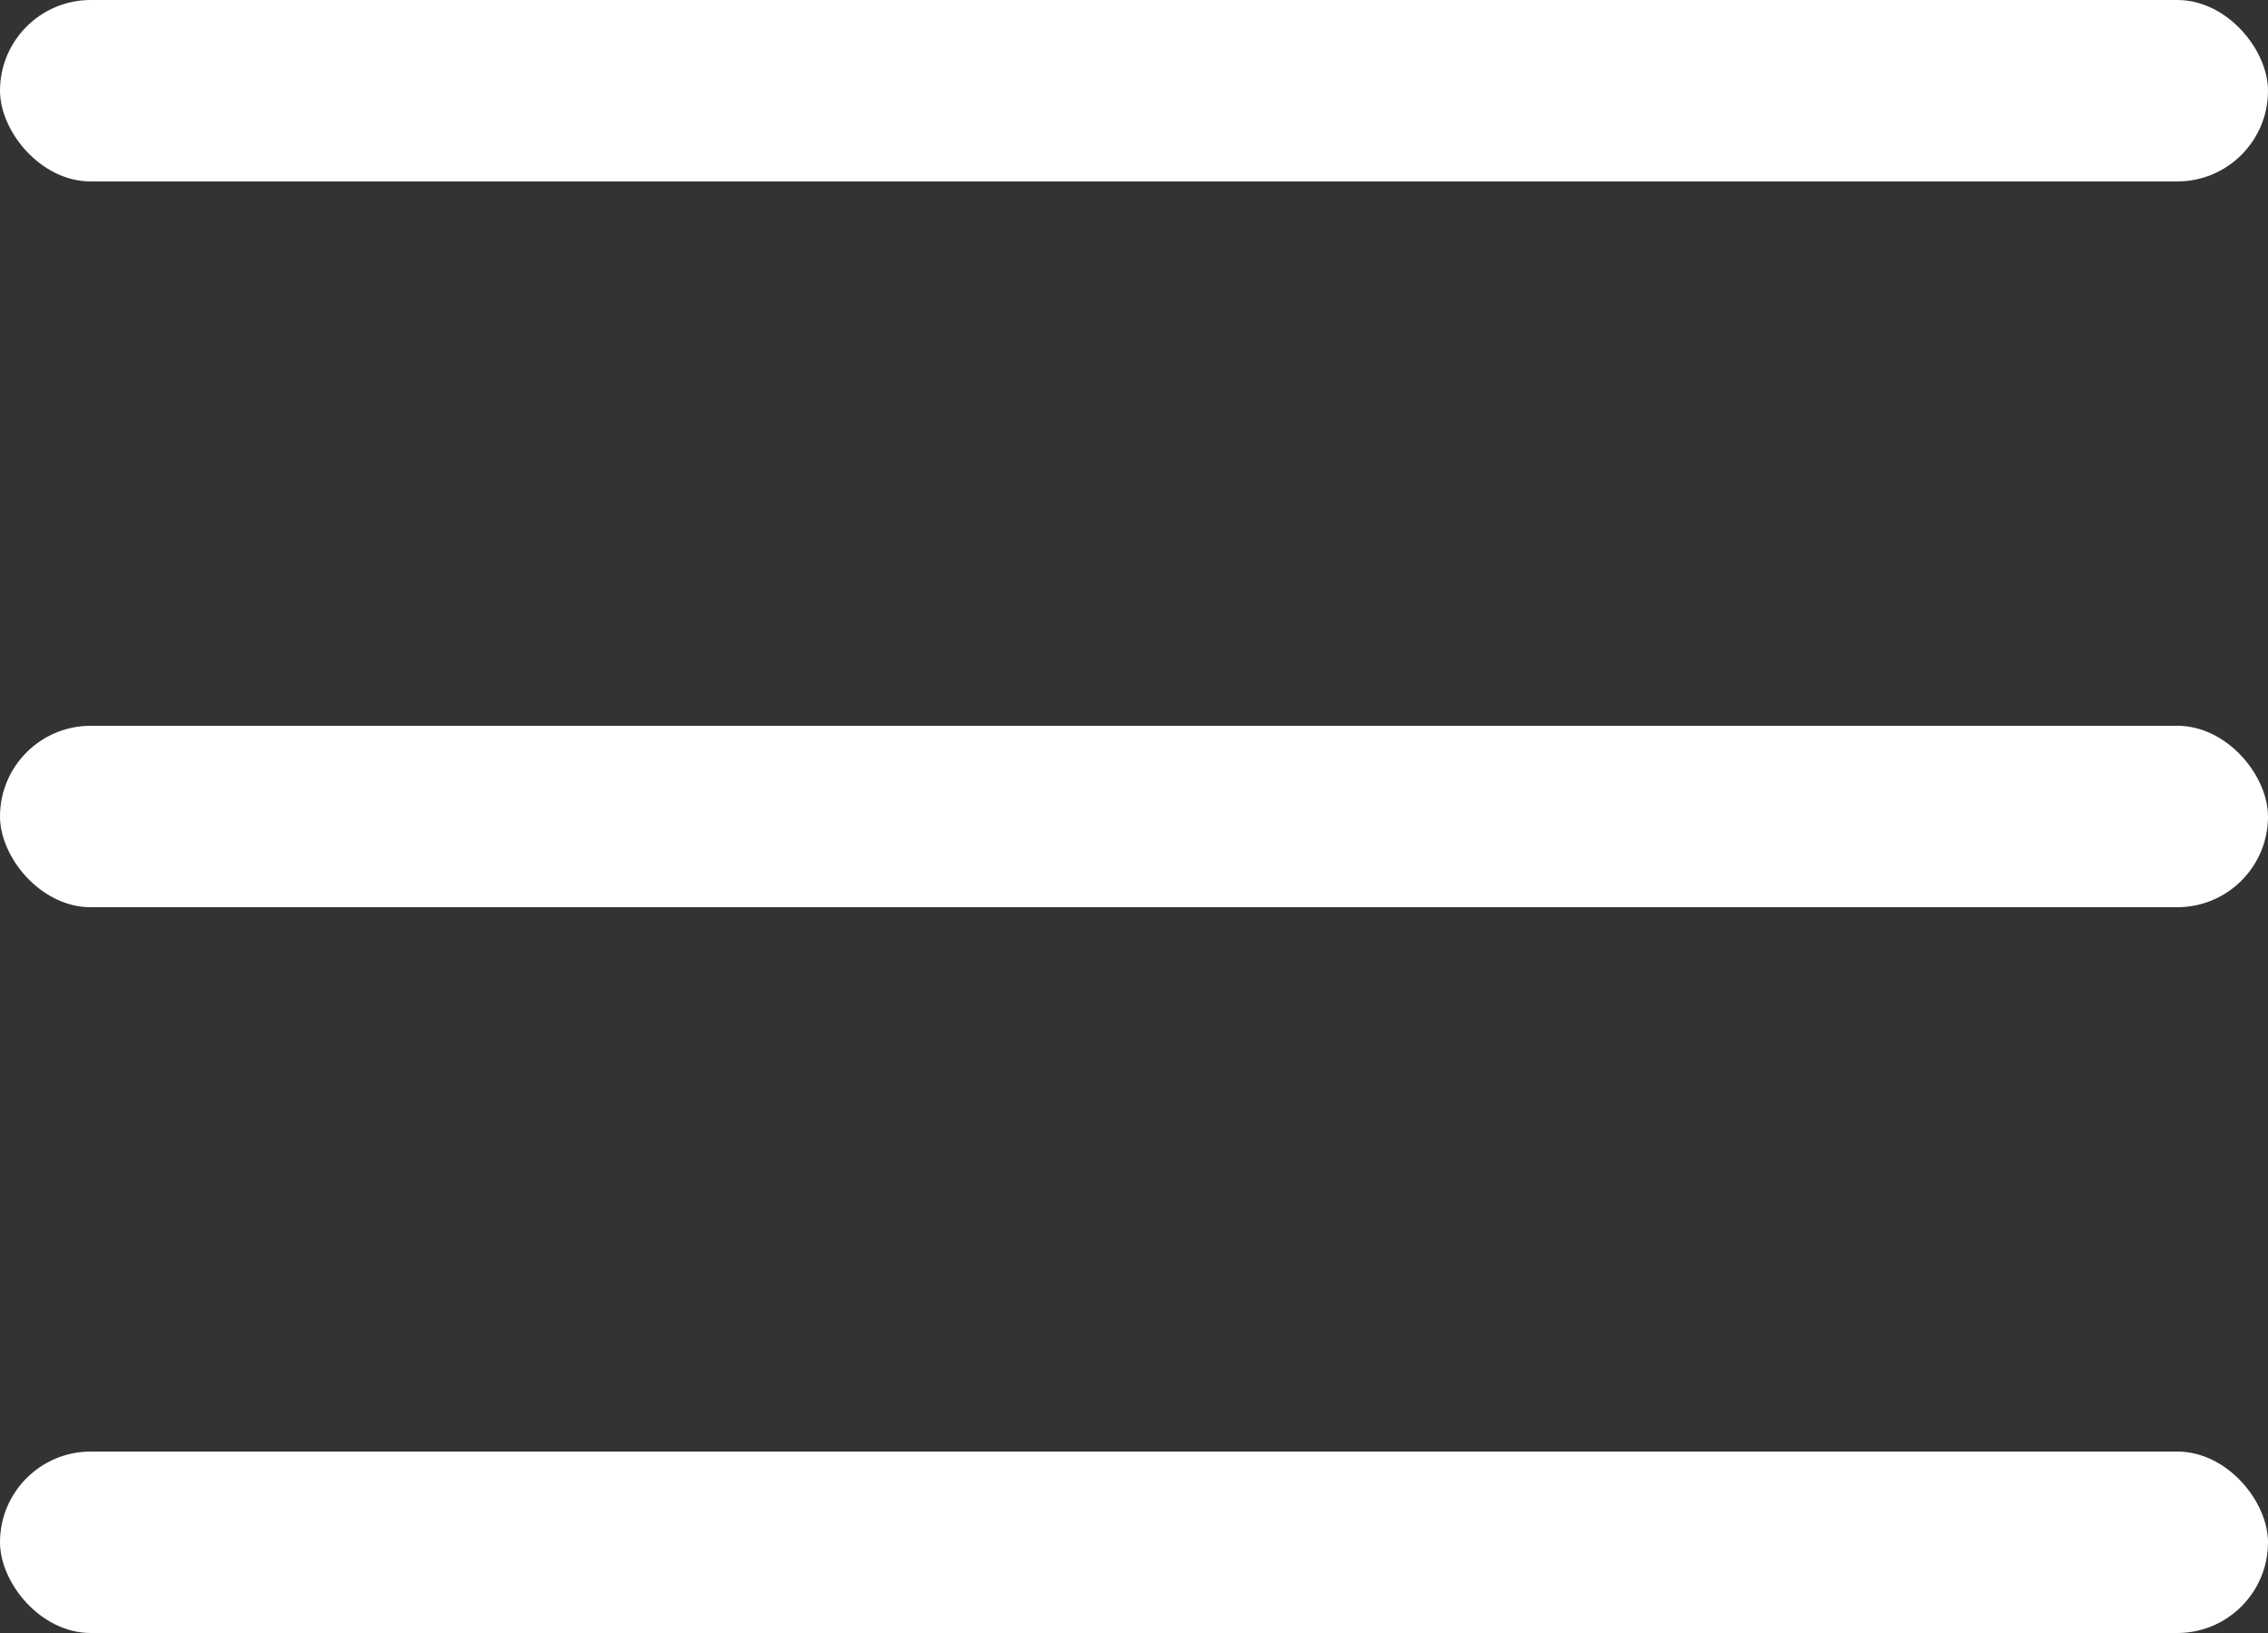
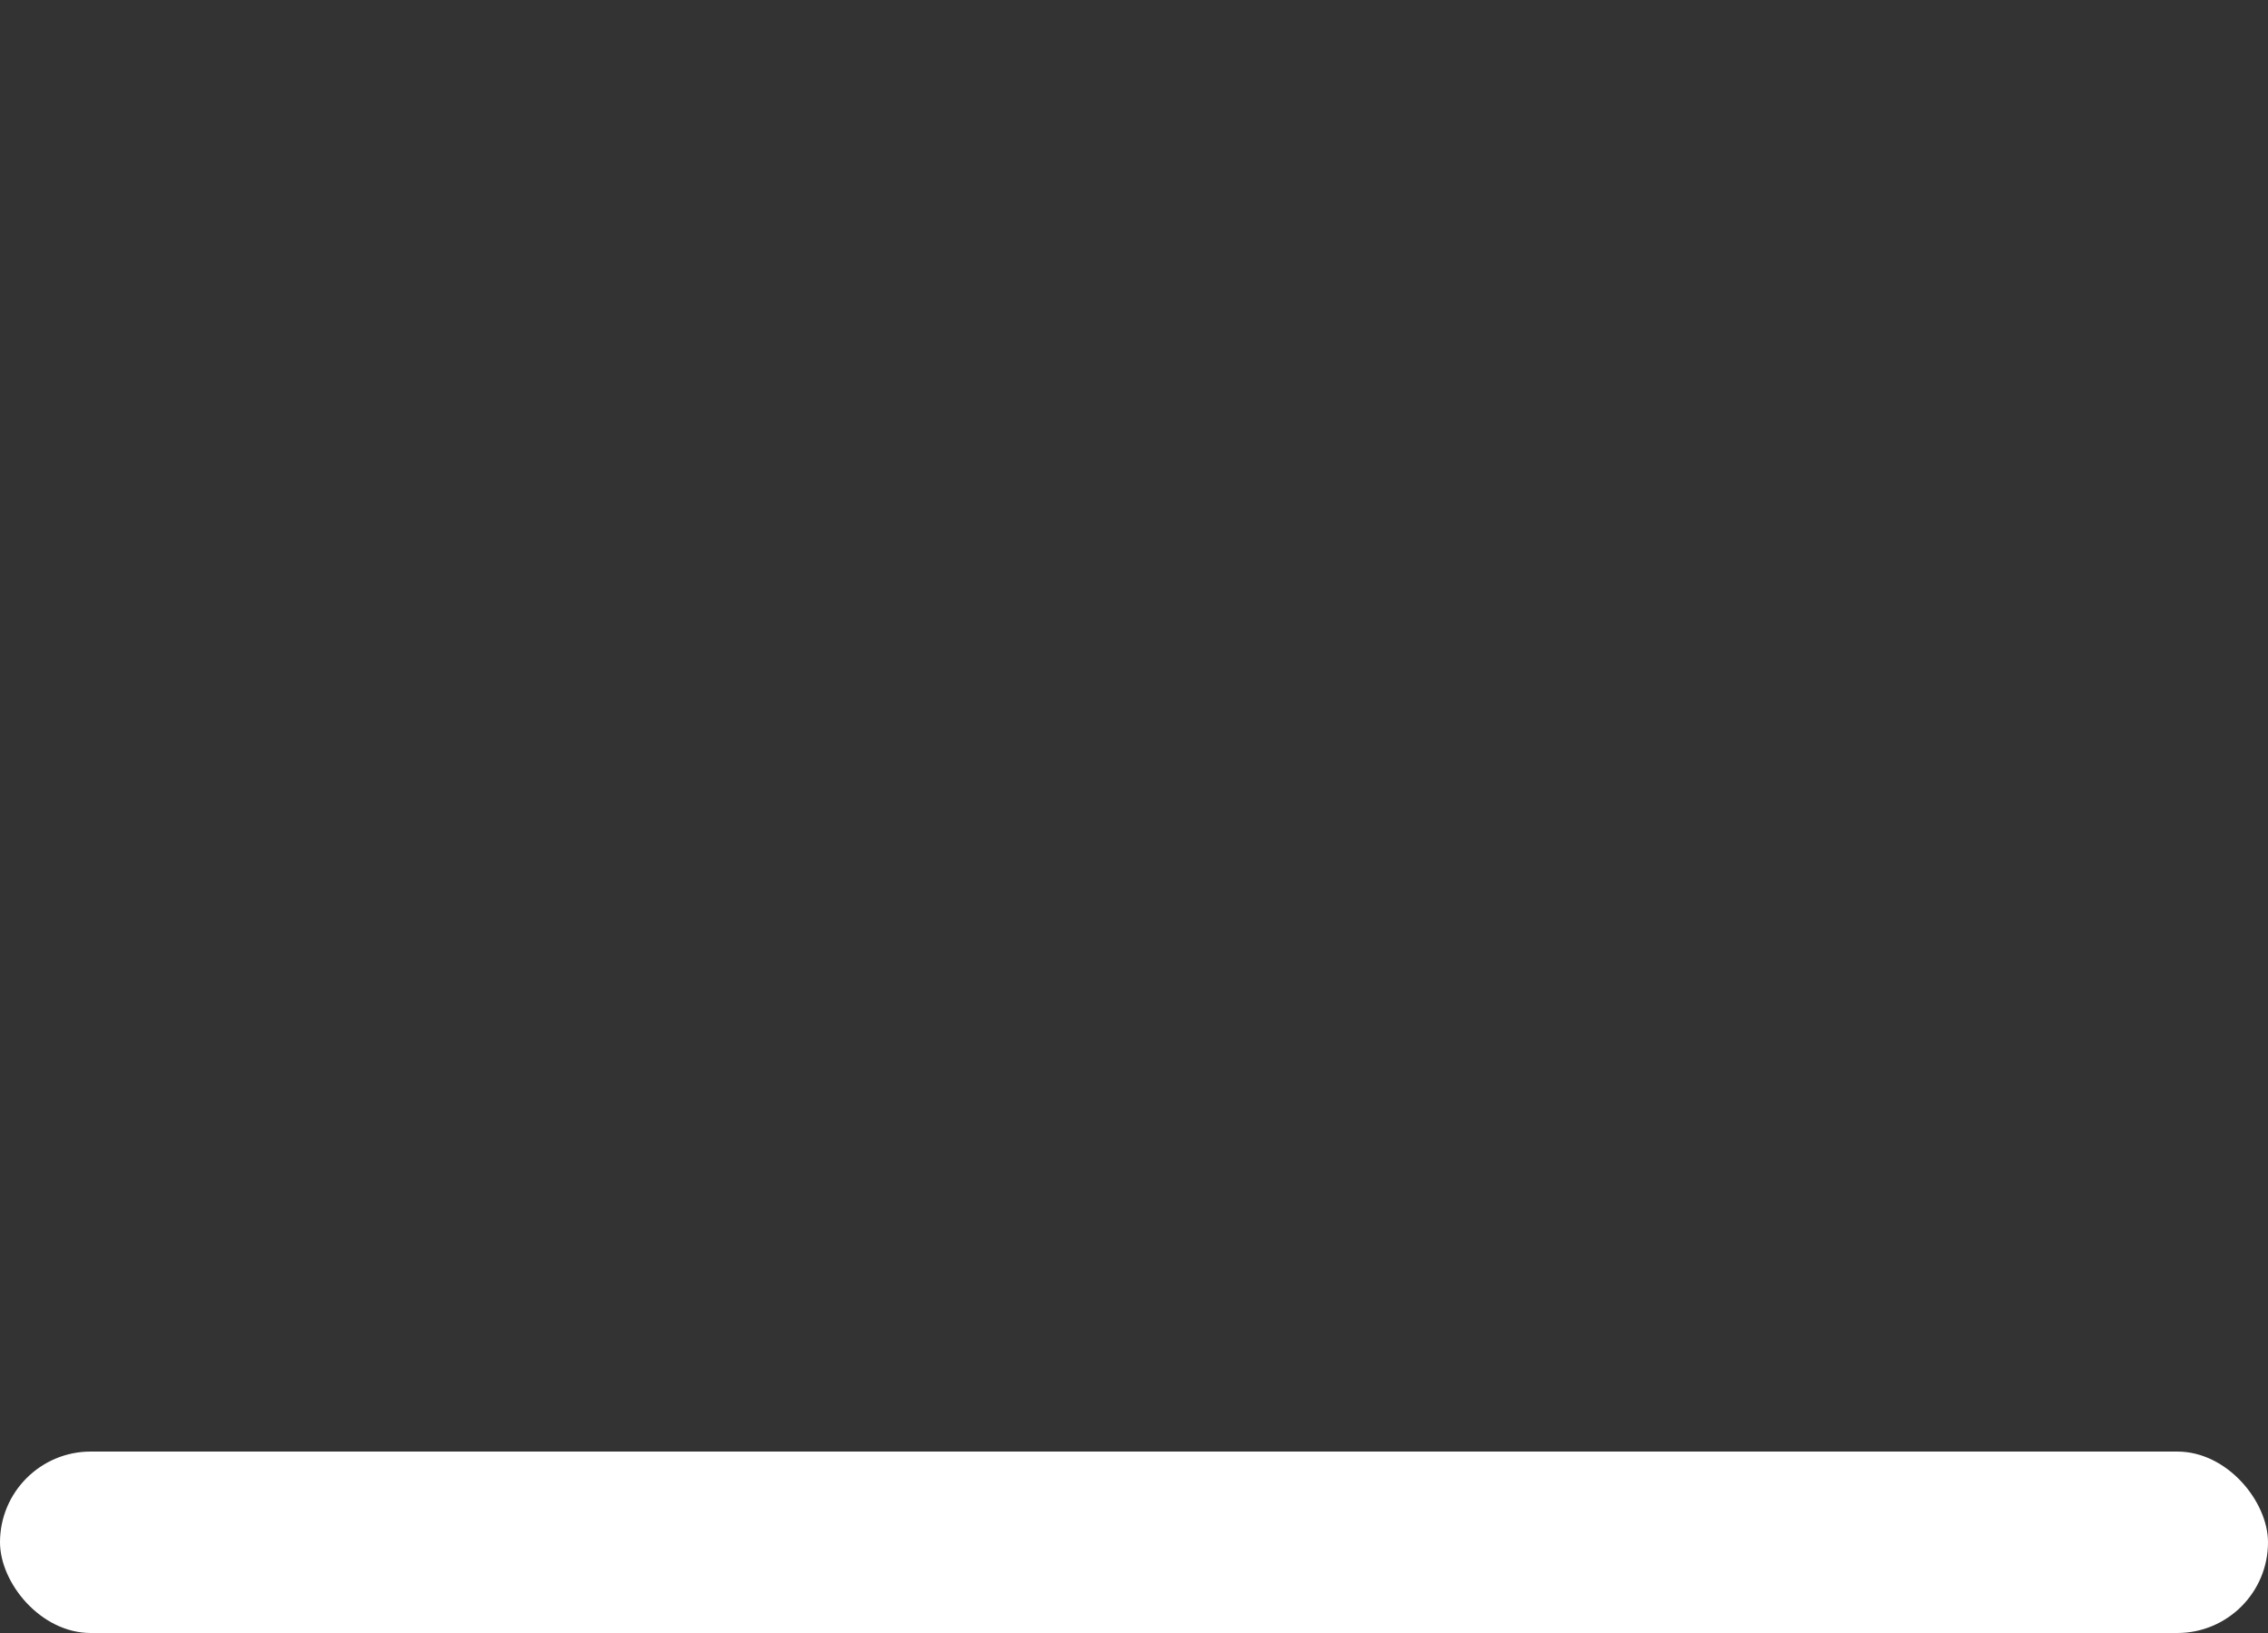
<svg xmlns="http://www.w3.org/2000/svg" height="18" viewBox="0 0 25 18" width="25">
  <rect x="0" y="0" width="25" height="18" fill="#333333" stroke="none" />
  <g fill="#fff" fill-rule="evenodd">
-     <rect height="2" rx="1" width="25" />
-     <rect height="2" rx="1" width="25" y="8" />
    <rect height="2" rx="1" width="25" y="16" />
  </g>
</svg>